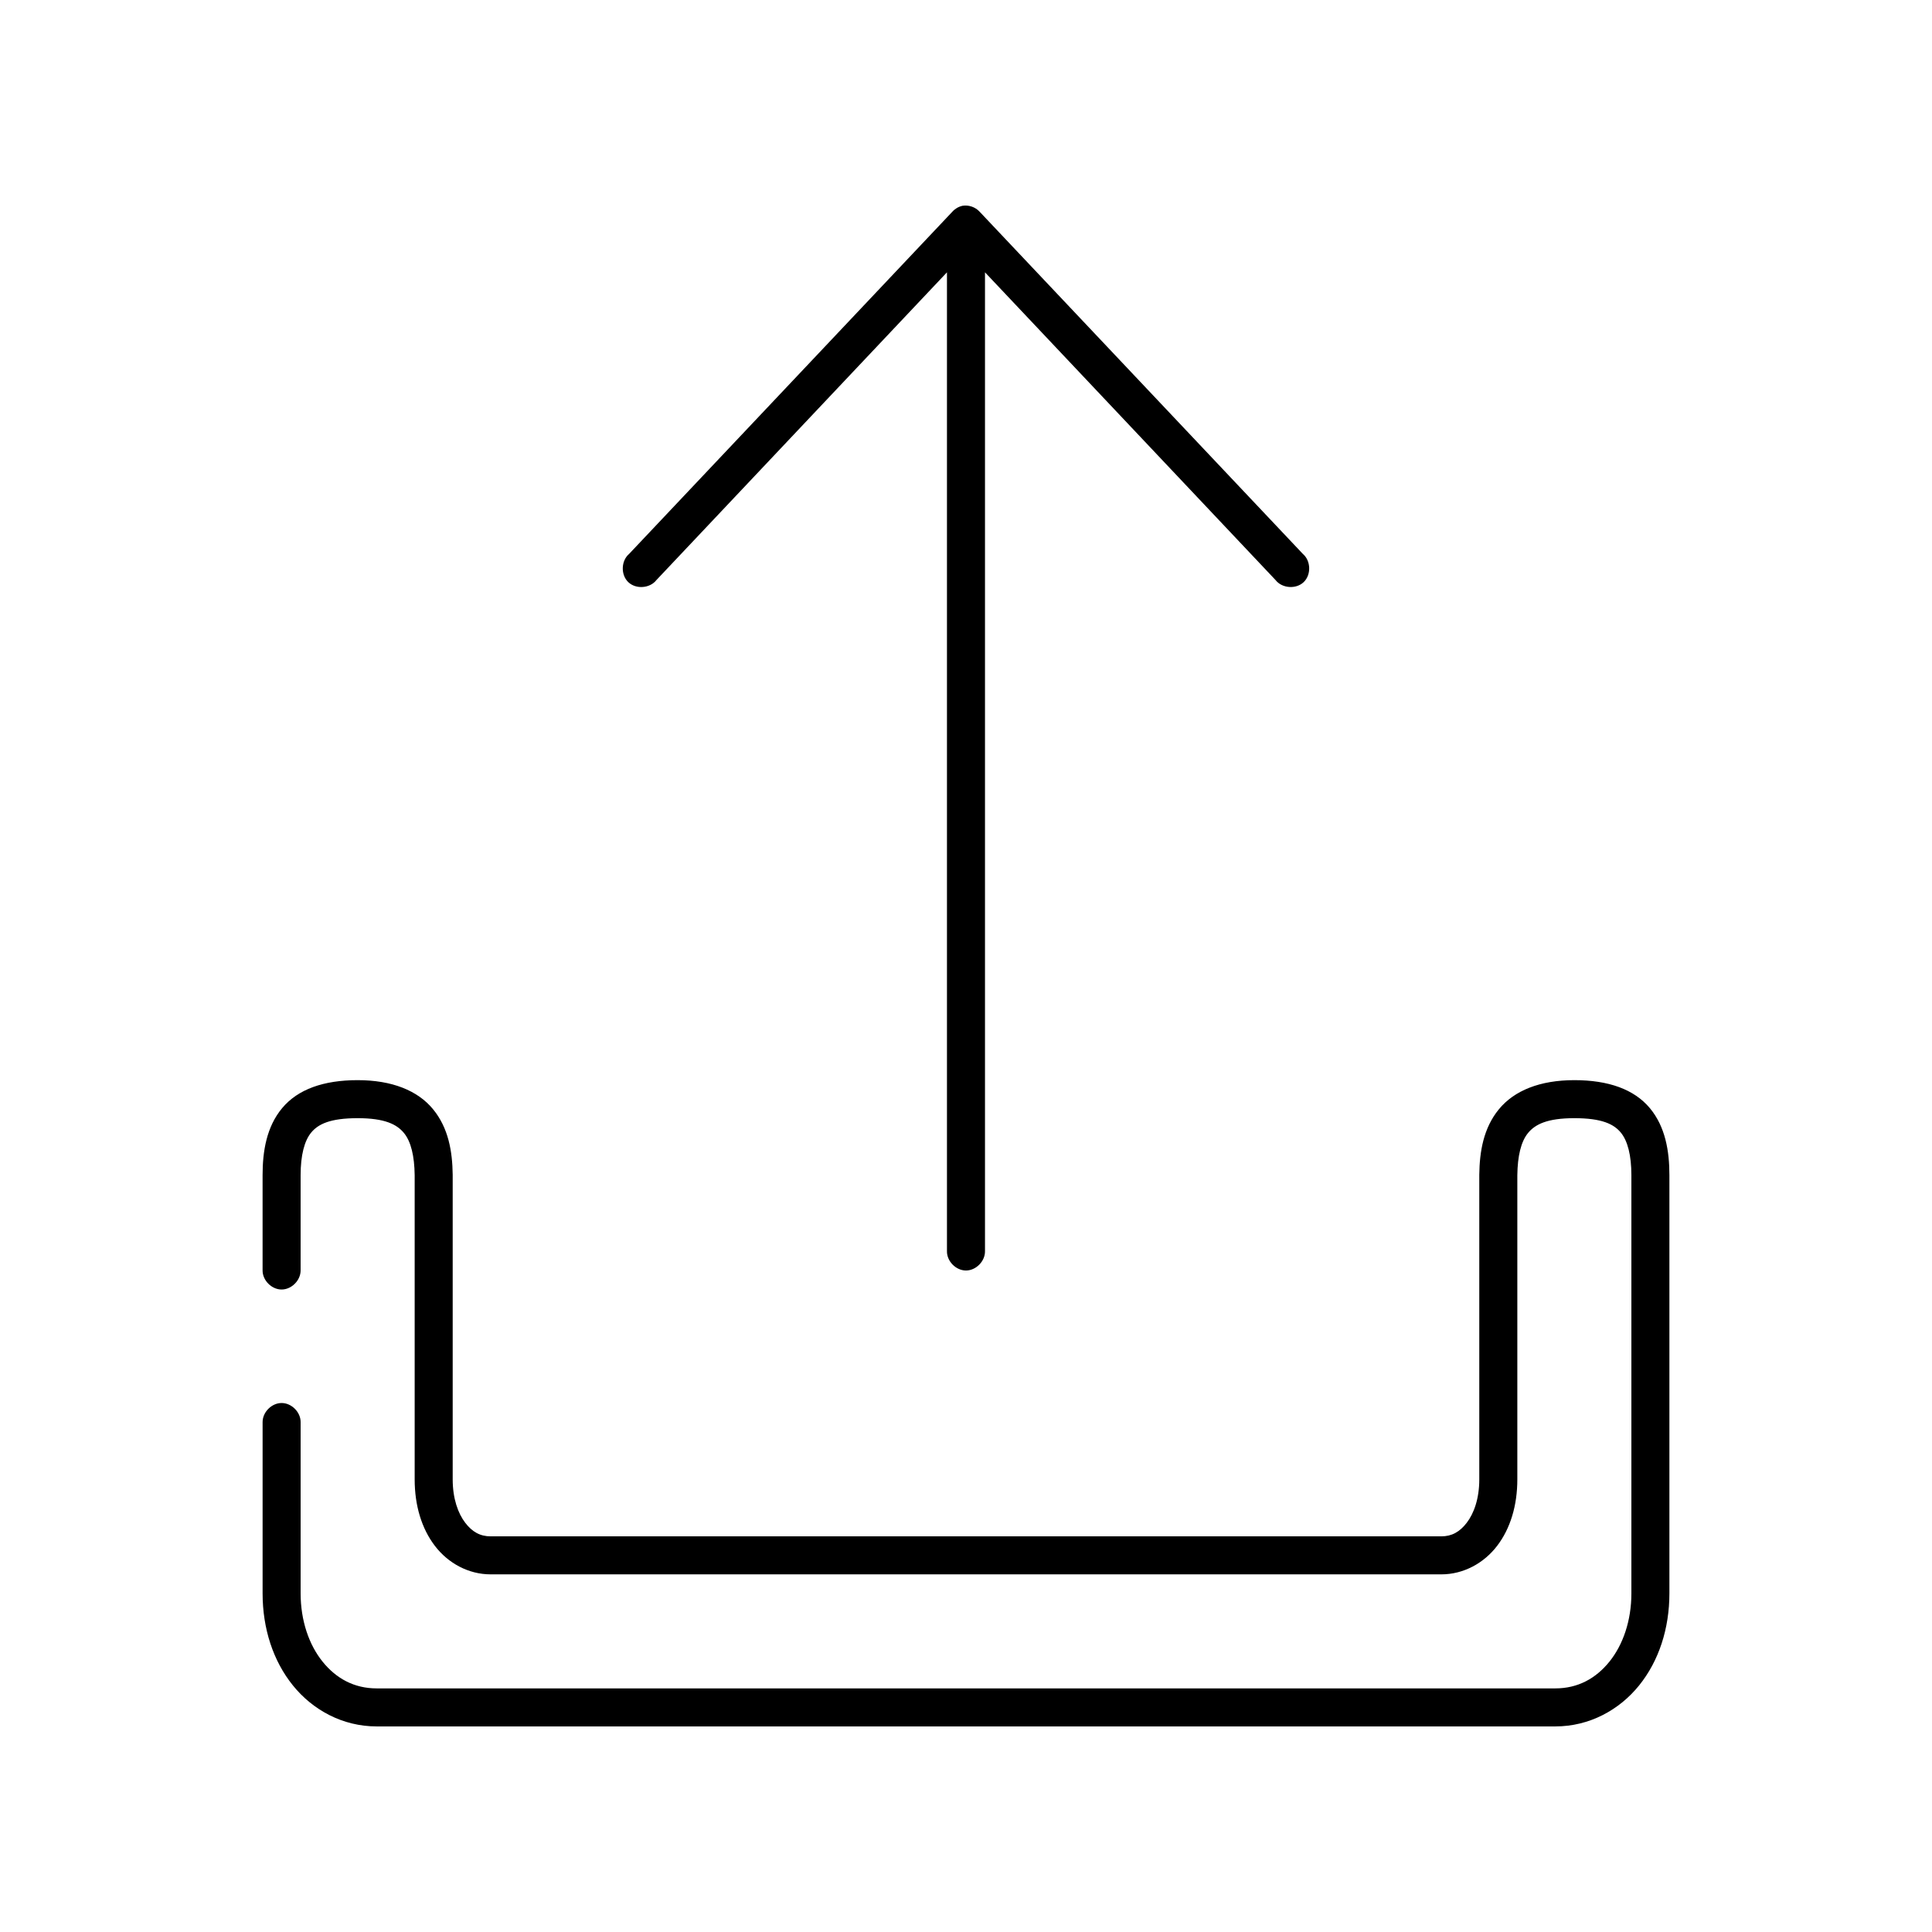
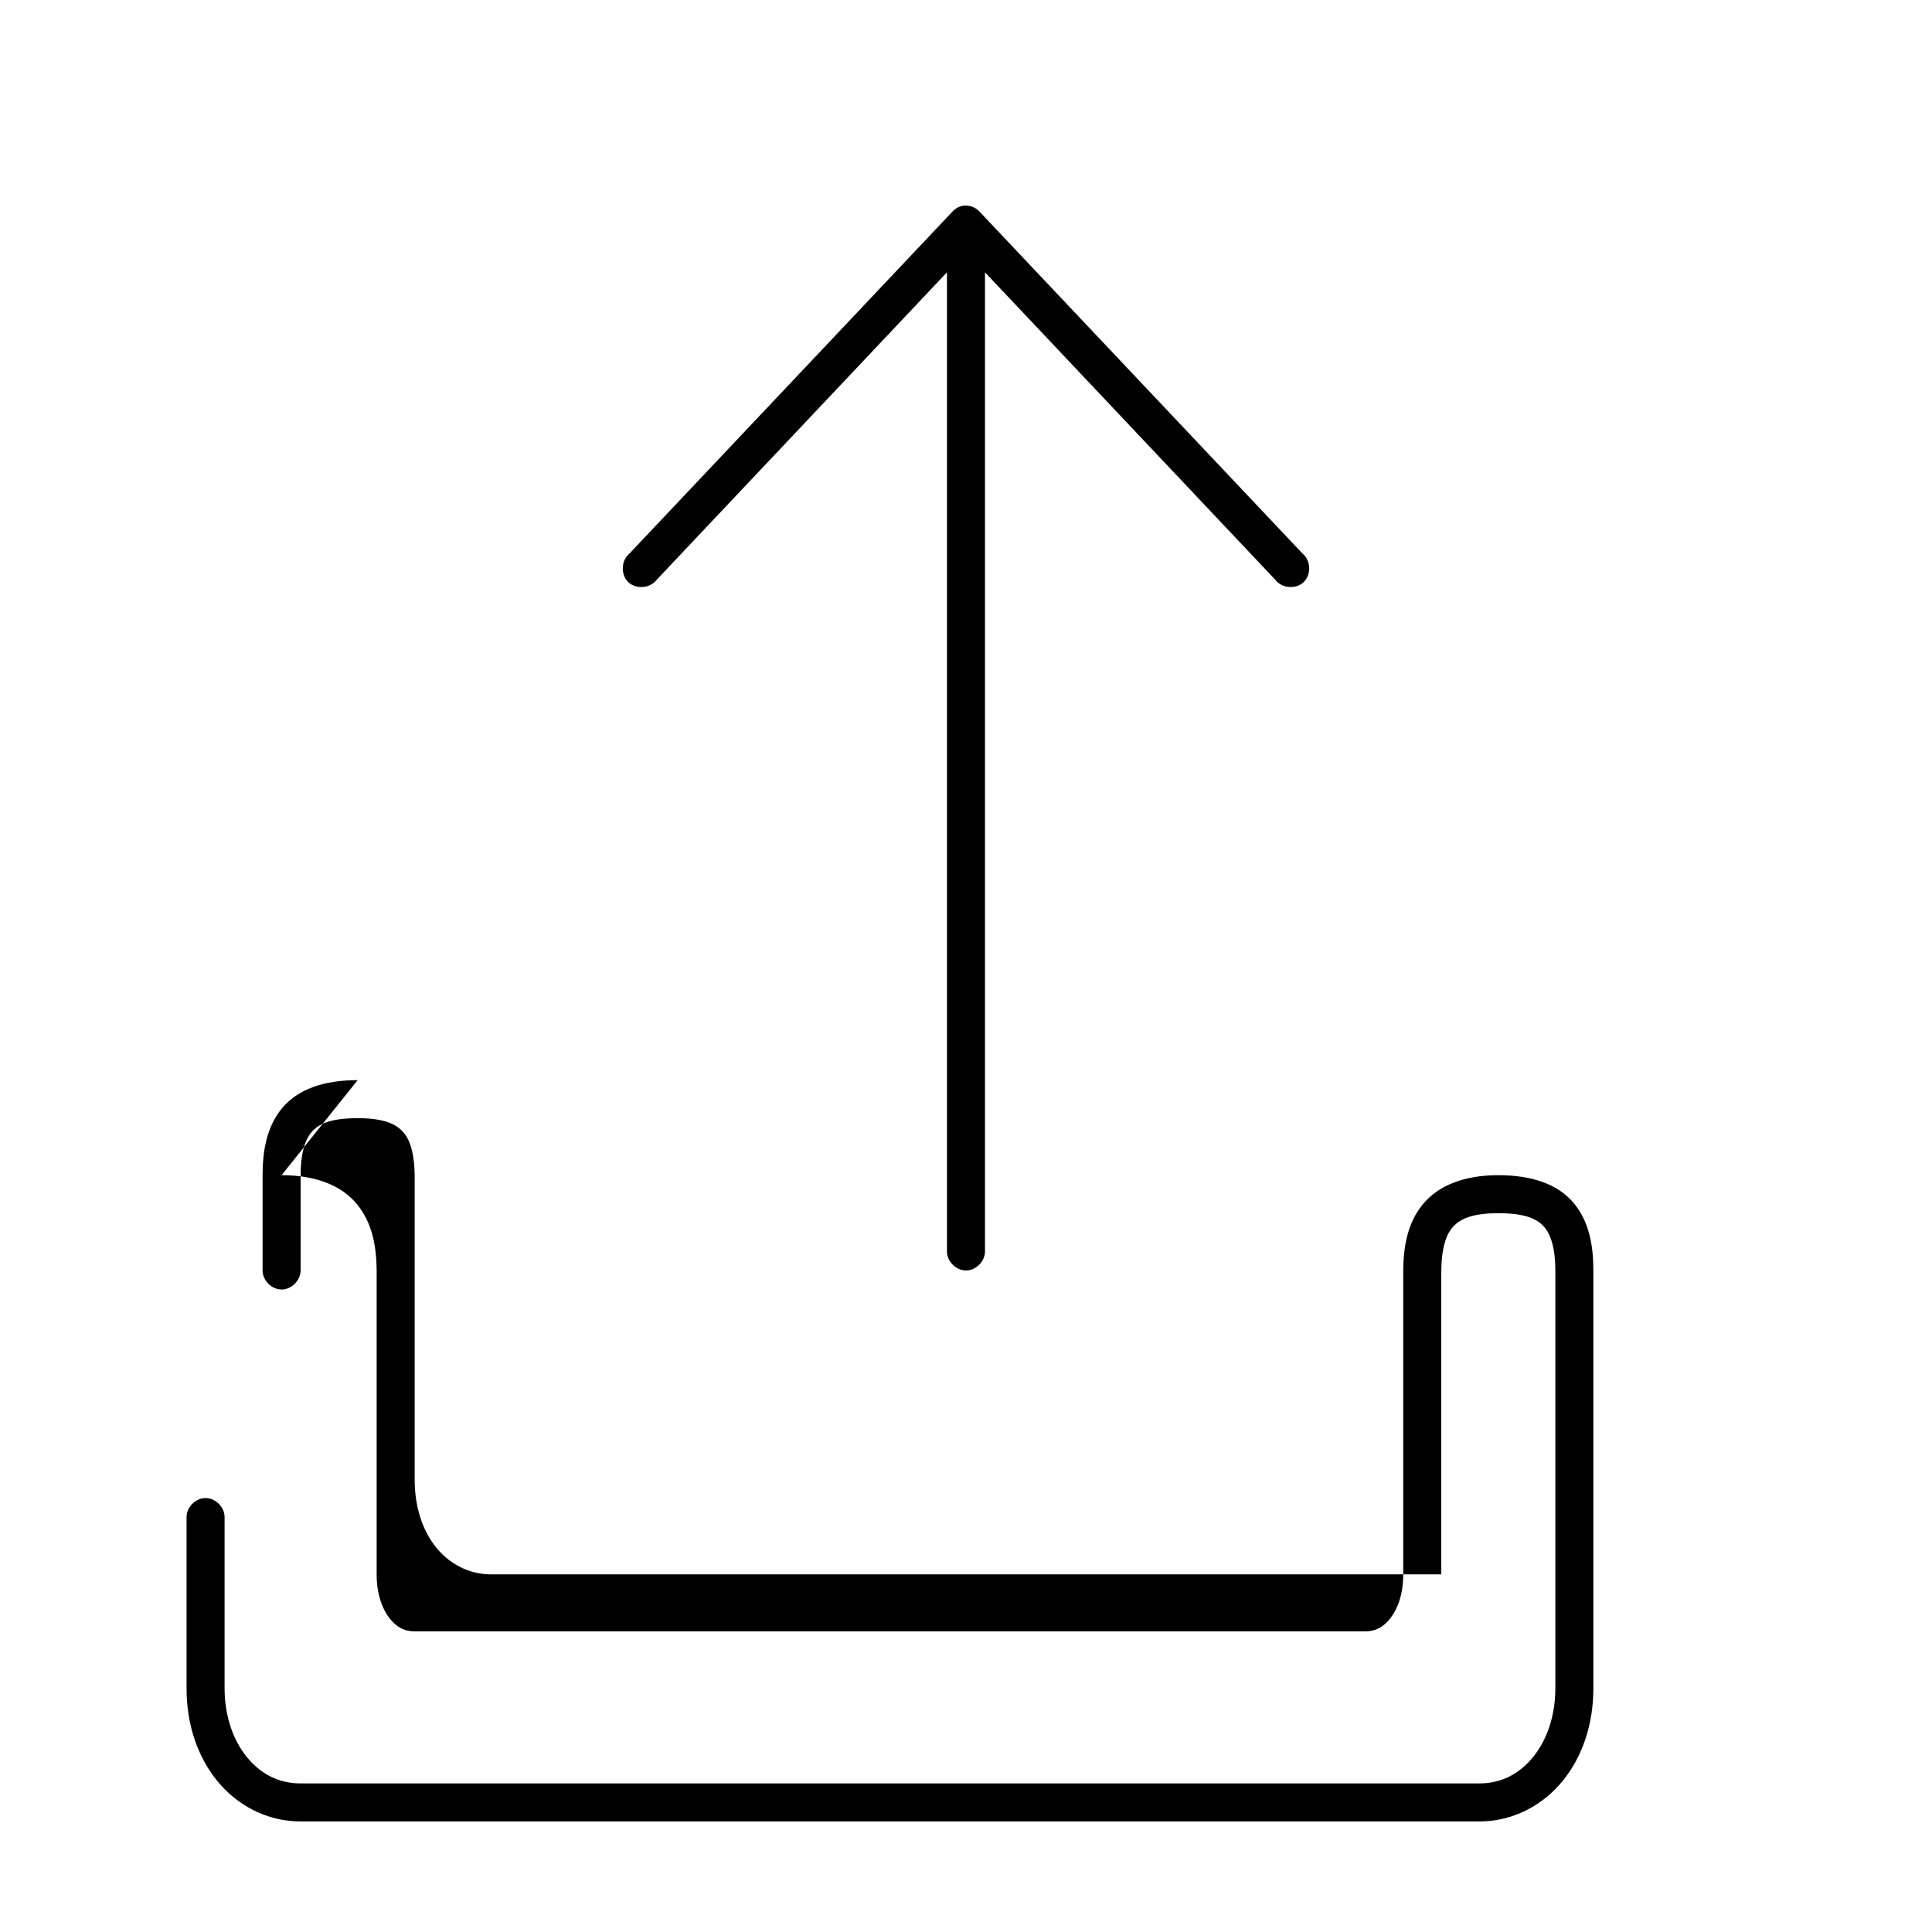
<svg xmlns="http://www.w3.org/2000/svg" fill="#000000" width="800px" height="800px" version="1.1" viewBox="144 144 512 512">
-   <path d="m399.05 198.54c-1.027 0.227-1.977 0.789-2.676 1.574l-85.648 90.672c-2.148 1.82-2.258 5.539-0.227 7.484 2.035 1.945 5.746 1.668 7.469-0.559l76.988-81.543v259.42c-0.039 2.66 2.375 5.109 5.039 5.109 2.66 0 5.074-2.449 5.039-5.109v-259.42l76.988 81.539c1.723 2.227 5.434 2.504 7.469 0.559 2.035-1.945 1.922-5.664-0.227-7.484l-85.648-90.672c-1.129-1.242-2.91-1.855-4.566-1.574zm-160.27 231.71c-9.047 0-15.848 2.434-19.996 7.398-4.148 4.965-5.195 11.434-5.195 17.789v25.188c-0.039 2.66 2.375 5.109 5.039 5.109 2.66 0 5.074-2.449 5.039-5.109v-25.188c0-5.254 0.988-9.125 2.832-11.332s4.988-3.777 12.281-3.777c7.188 0 10.391 1.633 12.281 3.934 1.887 2.305 2.766 6.16 2.832 11.176v80.598c0 6.938 1.844 13.035 5.352 17.629 3.512 4.598 8.898 7.555 14.801 7.555h251.91c5.898 0 11.289-2.961 14.801-7.555 3.512-4.598 5.352-10.691 5.352-17.629v-80.598c0.066-5.016 0.945-8.875 2.832-11.176 1.887-2.305 5.094-3.934 12.281-3.934 7.293 0 10.434 1.57 12.281 3.777 1.844 2.207 2.832 6.078 2.832 11.332v110.82c0 7.25-2.227 13.641-5.824 18.102-3.602 4.461-8.367 7.082-14.328 7.082h-312.36c-5.961 0-10.727-2.621-14.328-7.082-3.598-4.461-5.824-10.852-5.824-18.102v-45.336c0.039-2.66-2.375-5.109-5.039-5.109-2.66 0-5.074 2.449-5.039 5.109v45.336c0 9.32 2.777 17.891 8.031 24.398 5.25 6.508 13.176 10.863 22.199 10.863h312.36c9.023 0 16.949-4.356 22.199-10.863 5.25-6.508 8.027-15.078 8.027-24.398v-110.82c0-6.359-1.047-12.824-5.195-17.789-4.148-4.965-10.949-7.398-19.996-7.398-9.051 0-15.906 2.727-19.996 7.715s-5.113 11.199-5.195 17.316v80.754c0 5.152-1.43 9.035-3.305 11.492-1.875 2.453-3.988 3.621-6.769 3.621h-251.91c-2.785 0-4.894-1.164-6.769-3.621-1.871-2.457-3.305-6.34-3.305-11.492v-80.754c-0.082-6.117-1.105-12.328-5.195-17.316-4.09-4.988-10.941-7.715-19.996-7.715z" />
+   <path d="m399.05 198.54c-1.027 0.227-1.977 0.789-2.676 1.574l-85.648 90.672c-2.148 1.82-2.258 5.539-0.227 7.484 2.035 1.945 5.746 1.668 7.469-0.559l76.988-81.543v259.42c-0.039 2.66 2.375 5.109 5.039 5.109 2.66 0 5.074-2.449 5.039-5.109v-259.42l76.988 81.539c1.723 2.227 5.434 2.504 7.469 0.559 2.035-1.945 1.922-5.664-0.227-7.484l-85.648-90.672c-1.129-1.242-2.91-1.855-4.566-1.574zm-160.27 231.71c-9.047 0-15.848 2.434-19.996 7.398-4.148 4.965-5.195 11.434-5.195 17.789v25.188c-0.039 2.66 2.375 5.109 5.039 5.109 2.66 0 5.074-2.449 5.039-5.109v-25.188c0-5.254 0.988-9.125 2.832-11.332s4.988-3.777 12.281-3.777c7.188 0 10.391 1.633 12.281 3.934 1.887 2.305 2.766 6.16 2.832 11.176v80.598c0 6.938 1.844 13.035 5.352 17.629 3.512 4.598 8.898 7.555 14.801 7.555h251.91v-80.598c0.066-5.016 0.945-8.875 2.832-11.176 1.887-2.305 5.094-3.934 12.281-3.934 7.293 0 10.434 1.57 12.281 3.777 1.844 2.207 2.832 6.078 2.832 11.332v110.82c0 7.25-2.227 13.641-5.824 18.102-3.602 4.461-8.367 7.082-14.328 7.082h-312.36c-5.961 0-10.727-2.621-14.328-7.082-3.598-4.461-5.824-10.852-5.824-18.102v-45.336c0.039-2.66-2.375-5.109-5.039-5.109-2.66 0-5.074 2.449-5.039 5.109v45.336c0 9.32 2.777 17.891 8.031 24.398 5.25 6.508 13.176 10.863 22.199 10.863h312.36c9.023 0 16.949-4.356 22.199-10.863 5.25-6.508 8.027-15.078 8.027-24.398v-110.82c0-6.359-1.047-12.824-5.195-17.789-4.148-4.965-10.949-7.398-19.996-7.398-9.051 0-15.906 2.727-19.996 7.715s-5.113 11.199-5.195 17.316v80.754c0 5.152-1.43 9.035-3.305 11.492-1.875 2.453-3.988 3.621-6.769 3.621h-251.91c-2.785 0-4.894-1.164-6.769-3.621-1.871-2.457-3.305-6.34-3.305-11.492v-80.754c-0.082-6.117-1.105-12.328-5.195-17.316-4.09-4.988-10.941-7.715-19.996-7.715z" />
</svg>